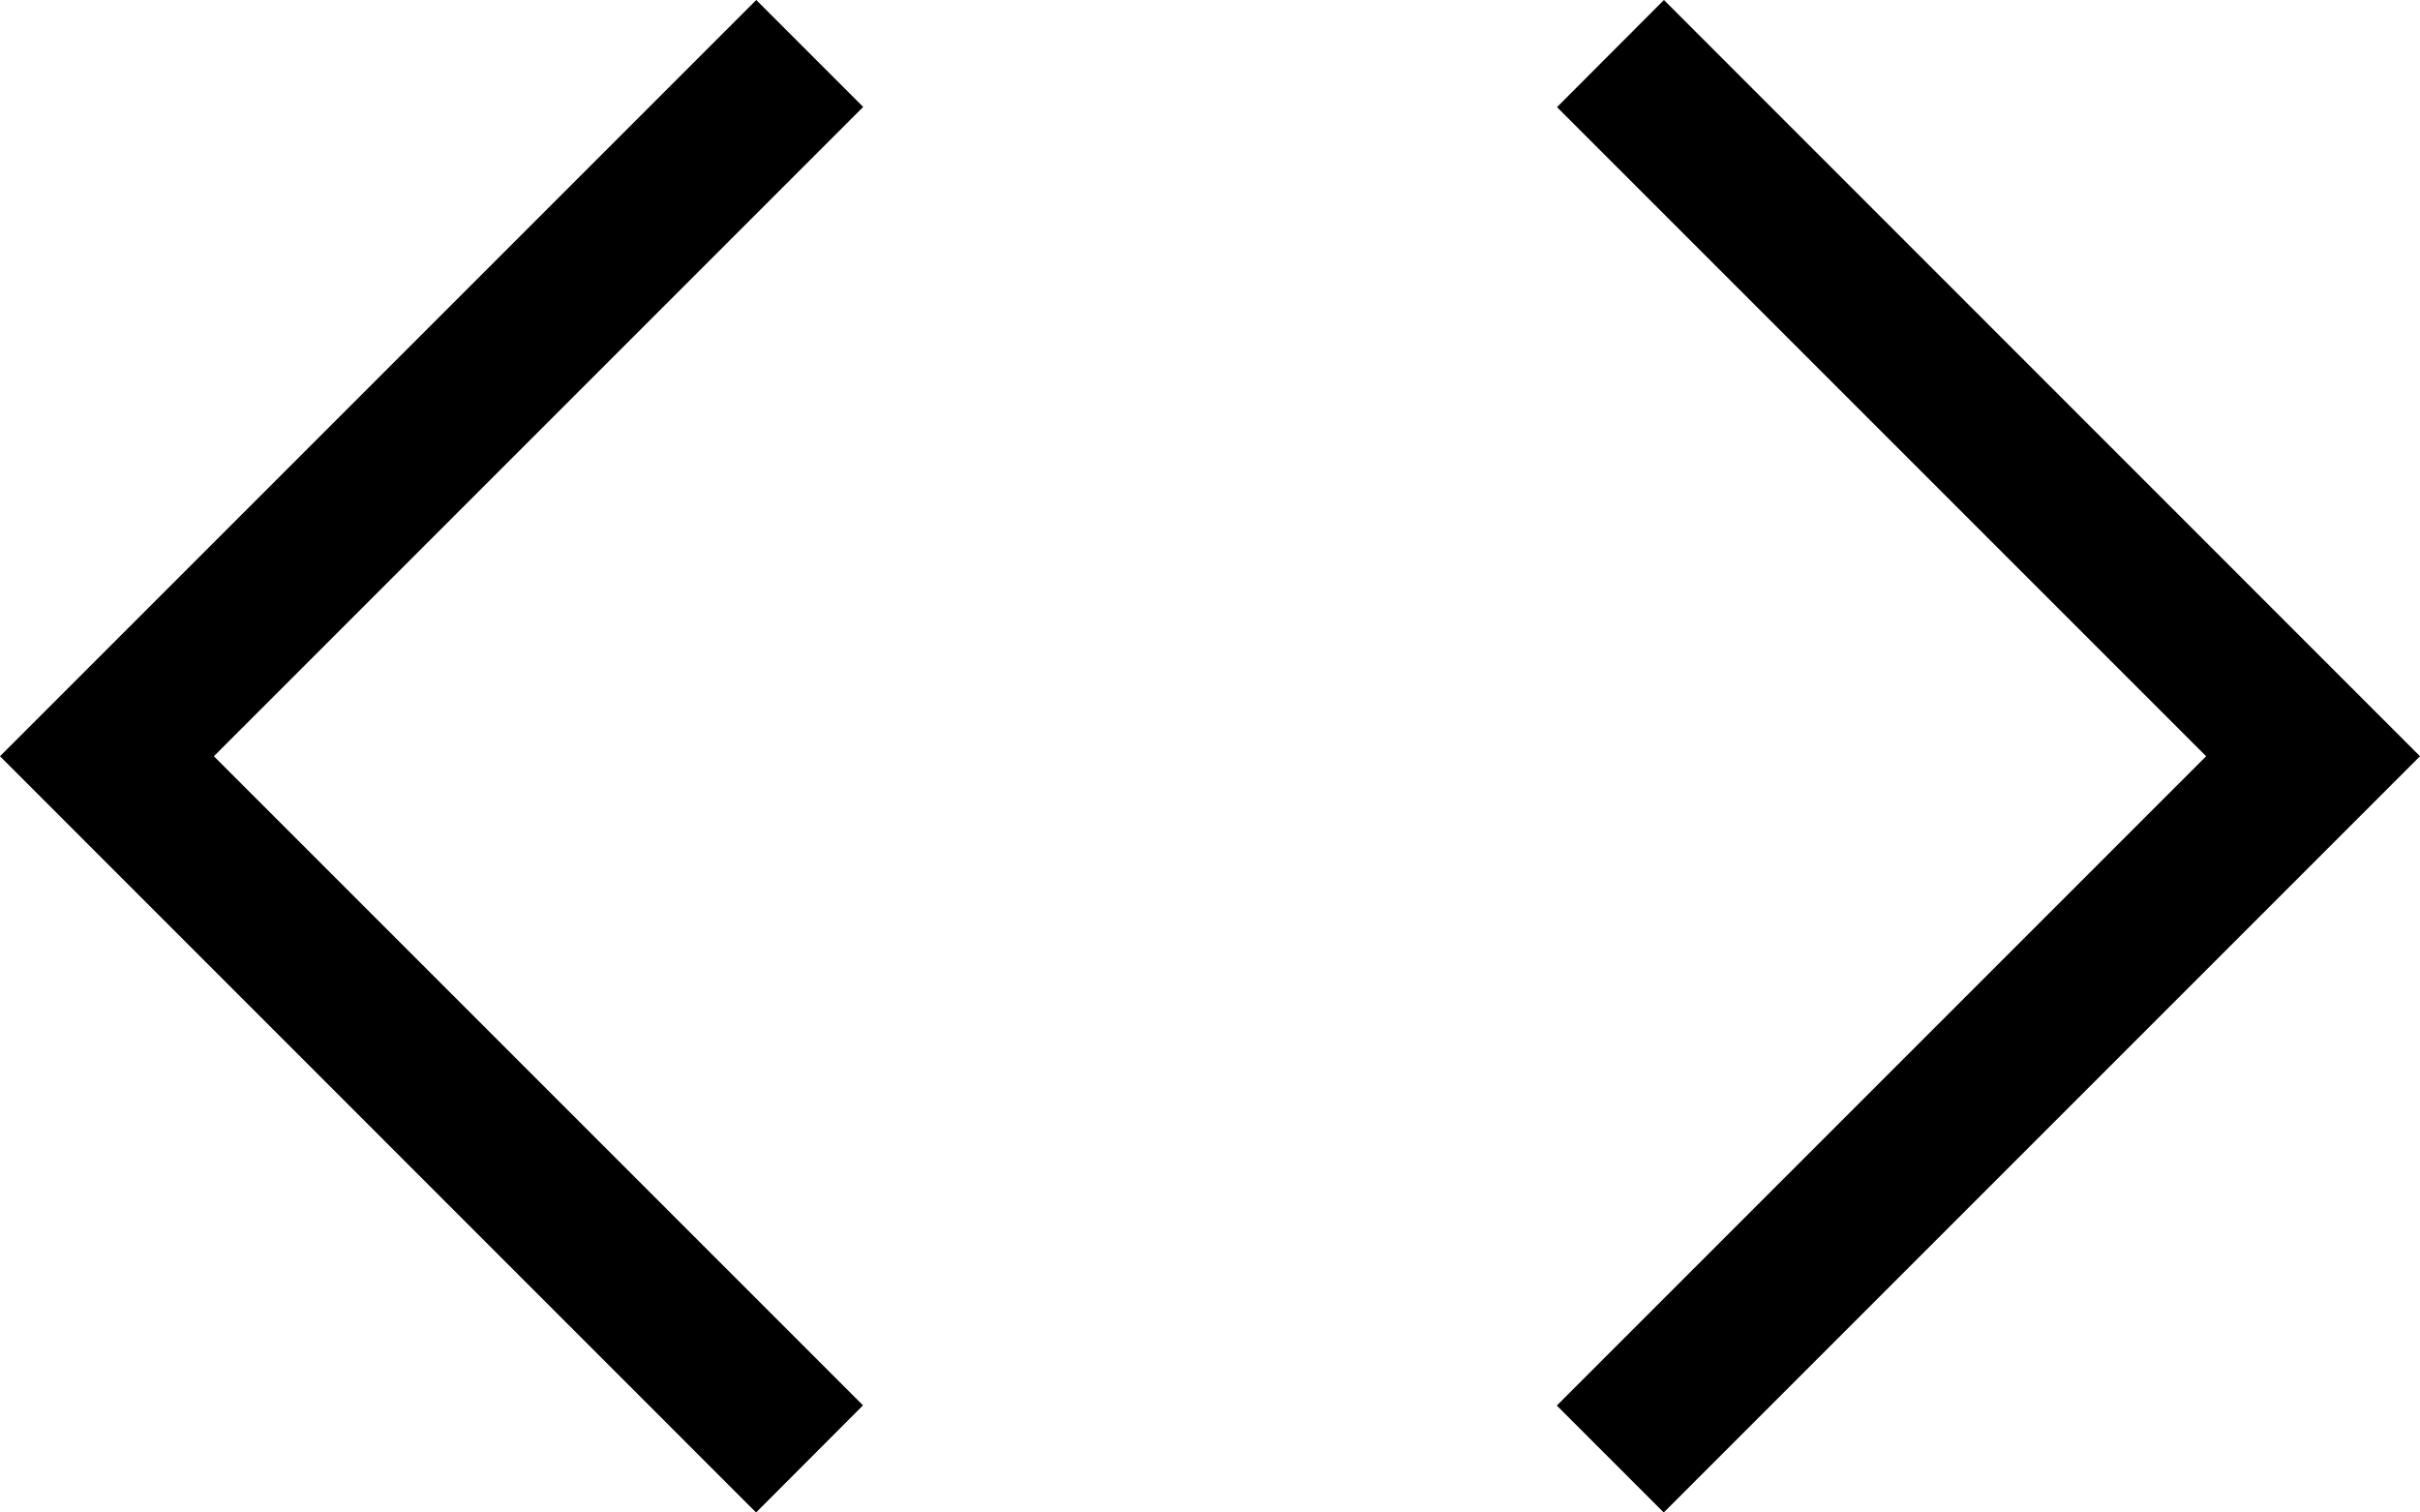
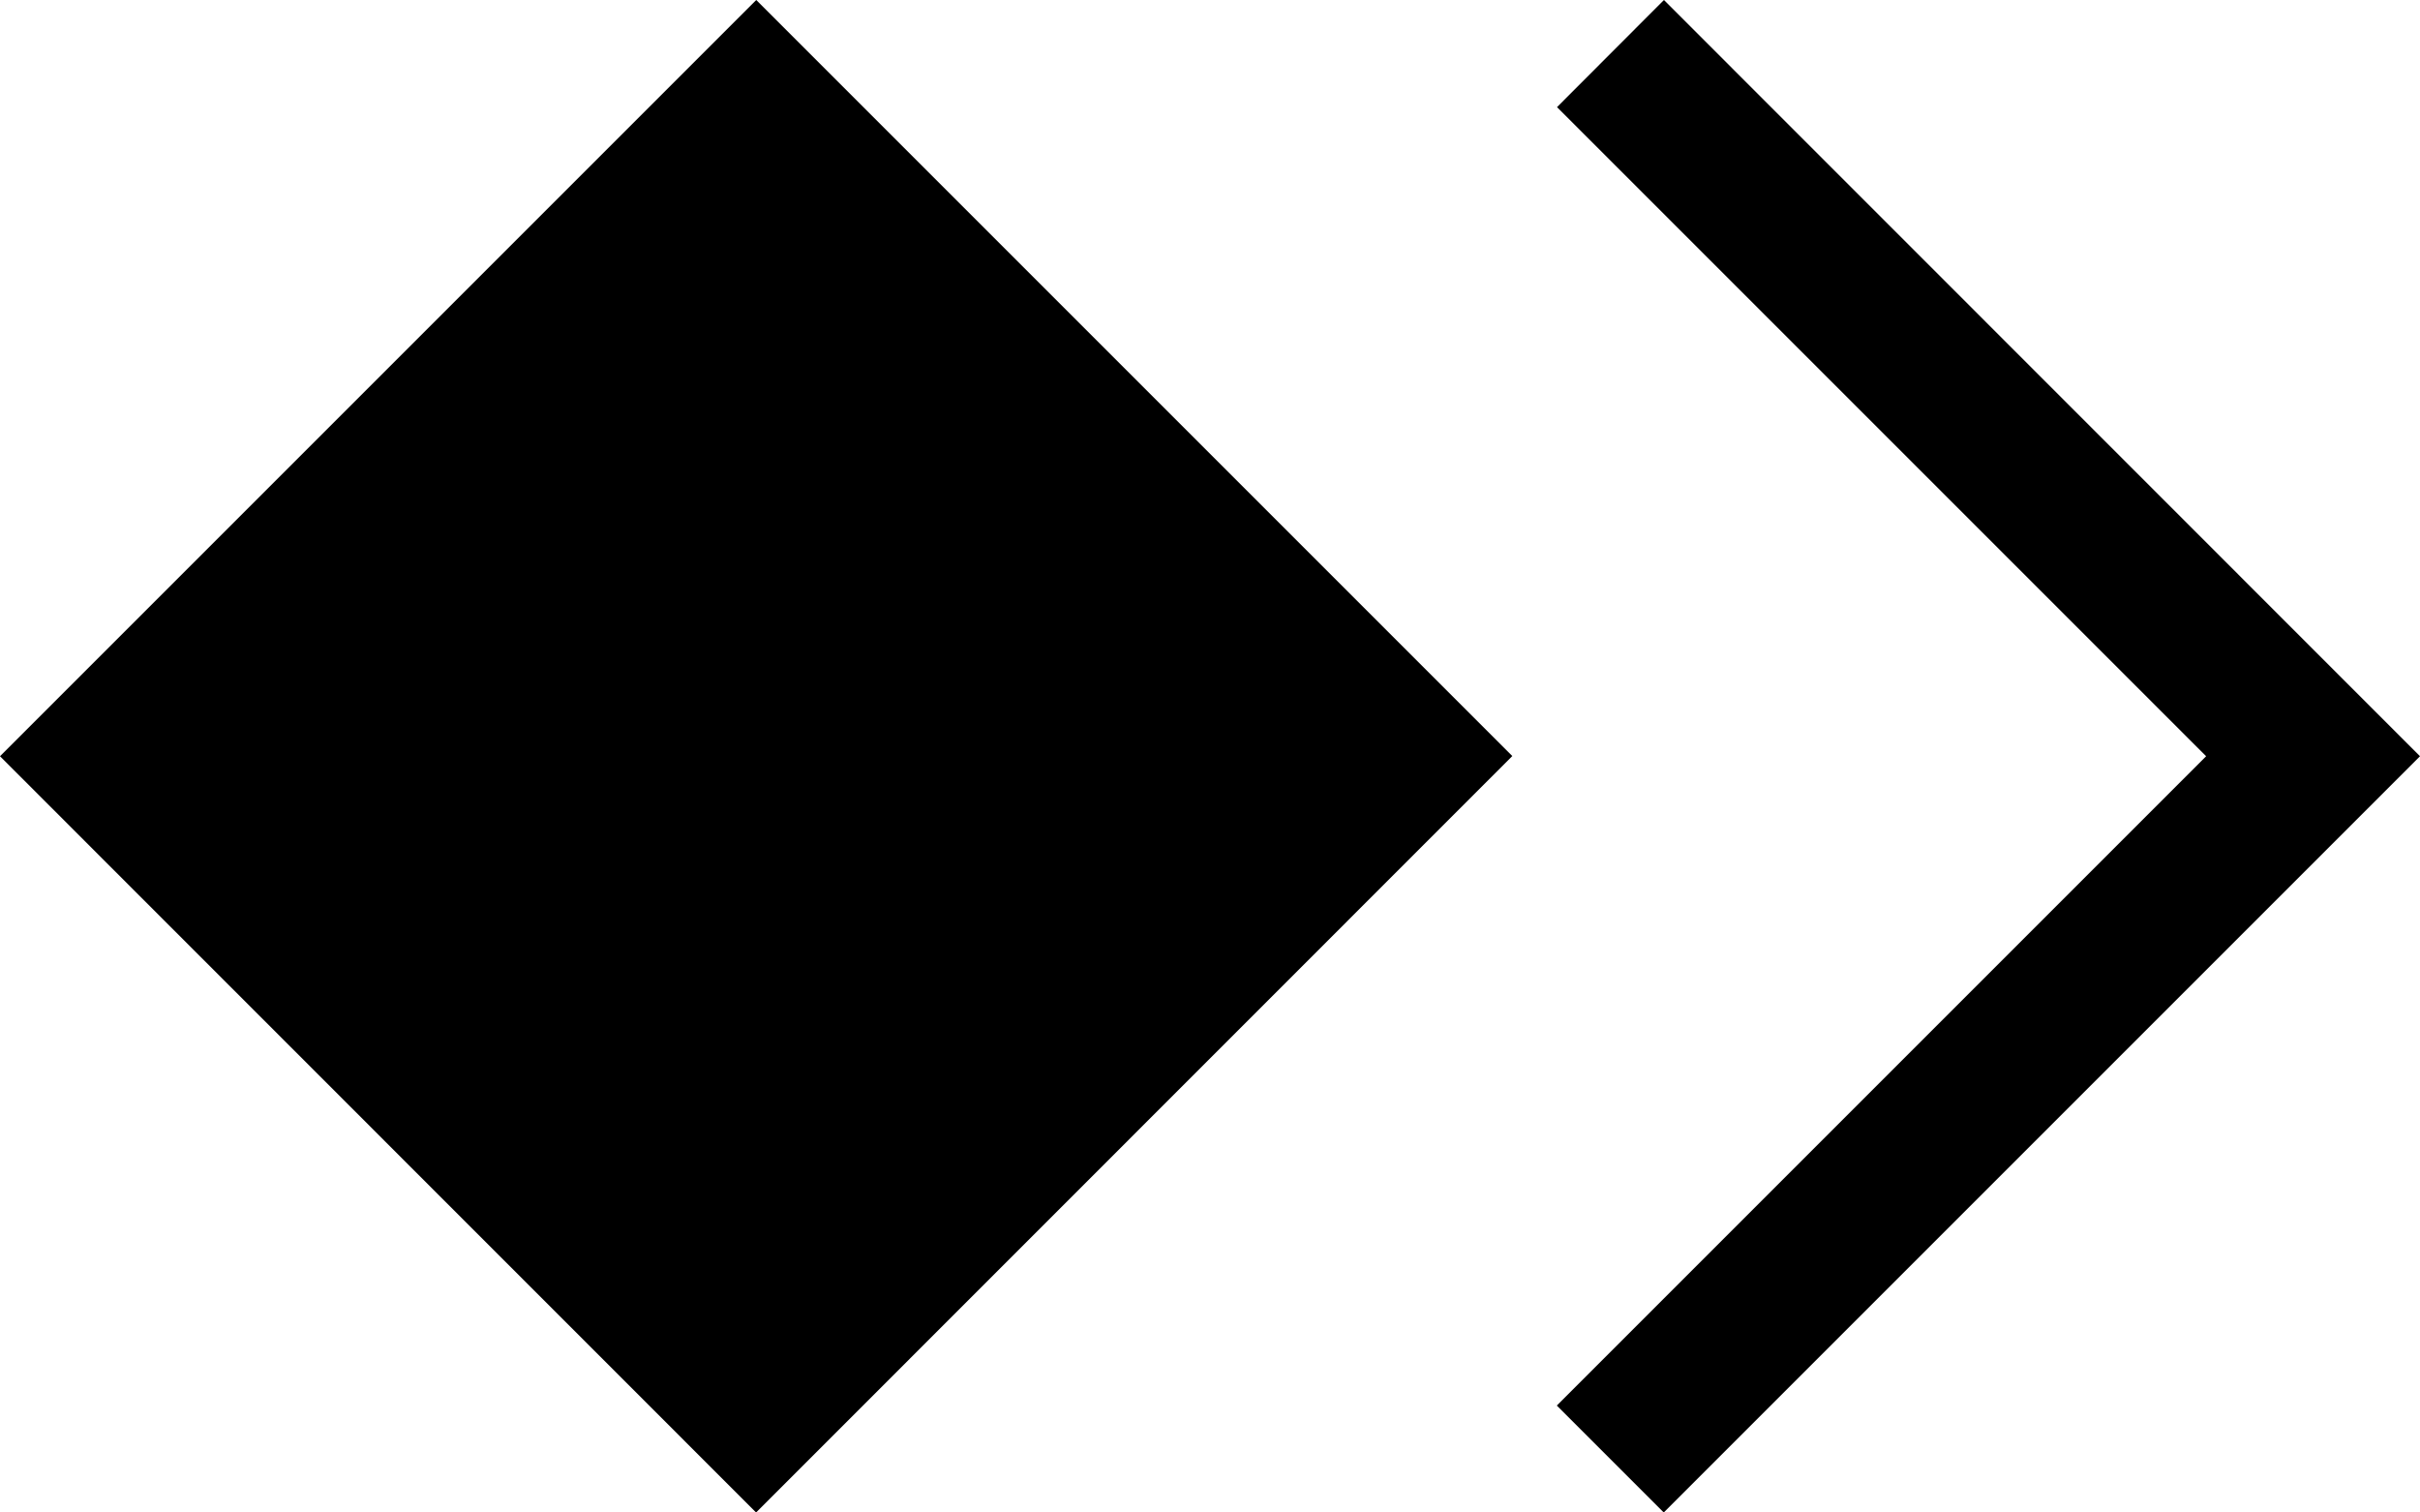
<svg xmlns="http://www.w3.org/2000/svg" width="75.2" height="47" viewBox="0 0 75.2 47">
-   <path id="code" d="M10.377,59.677,30.554,39.5,10.383,19.329,13.706,16,37.2,39.5,13.7,63ZM-38,39.5-14.5,16l3.323,3.323L-31.354,39.5l20.171,20.171L-14.505,63Z" transform="translate(38 -16)" />
+   <path id="code" d="M10.377,59.677,30.554,39.5,10.383,19.329,13.706,16,37.2,39.5,13.7,63ZM-38,39.5-14.5,16l3.323,3.323l20.171,20.171L-14.505,63Z" transform="translate(38 -16)" />
</svg>